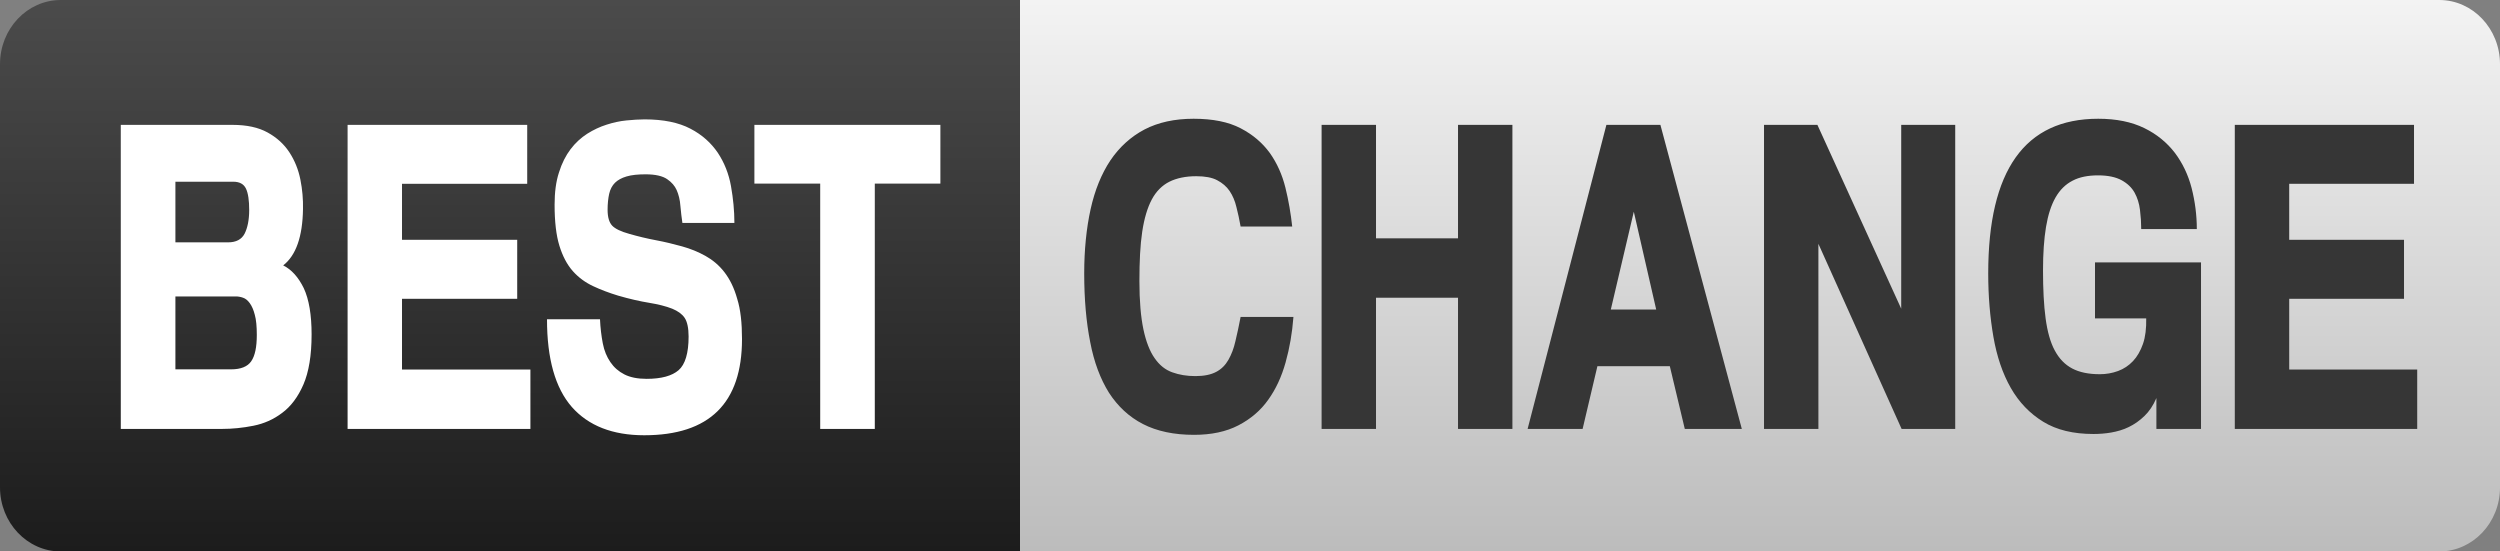
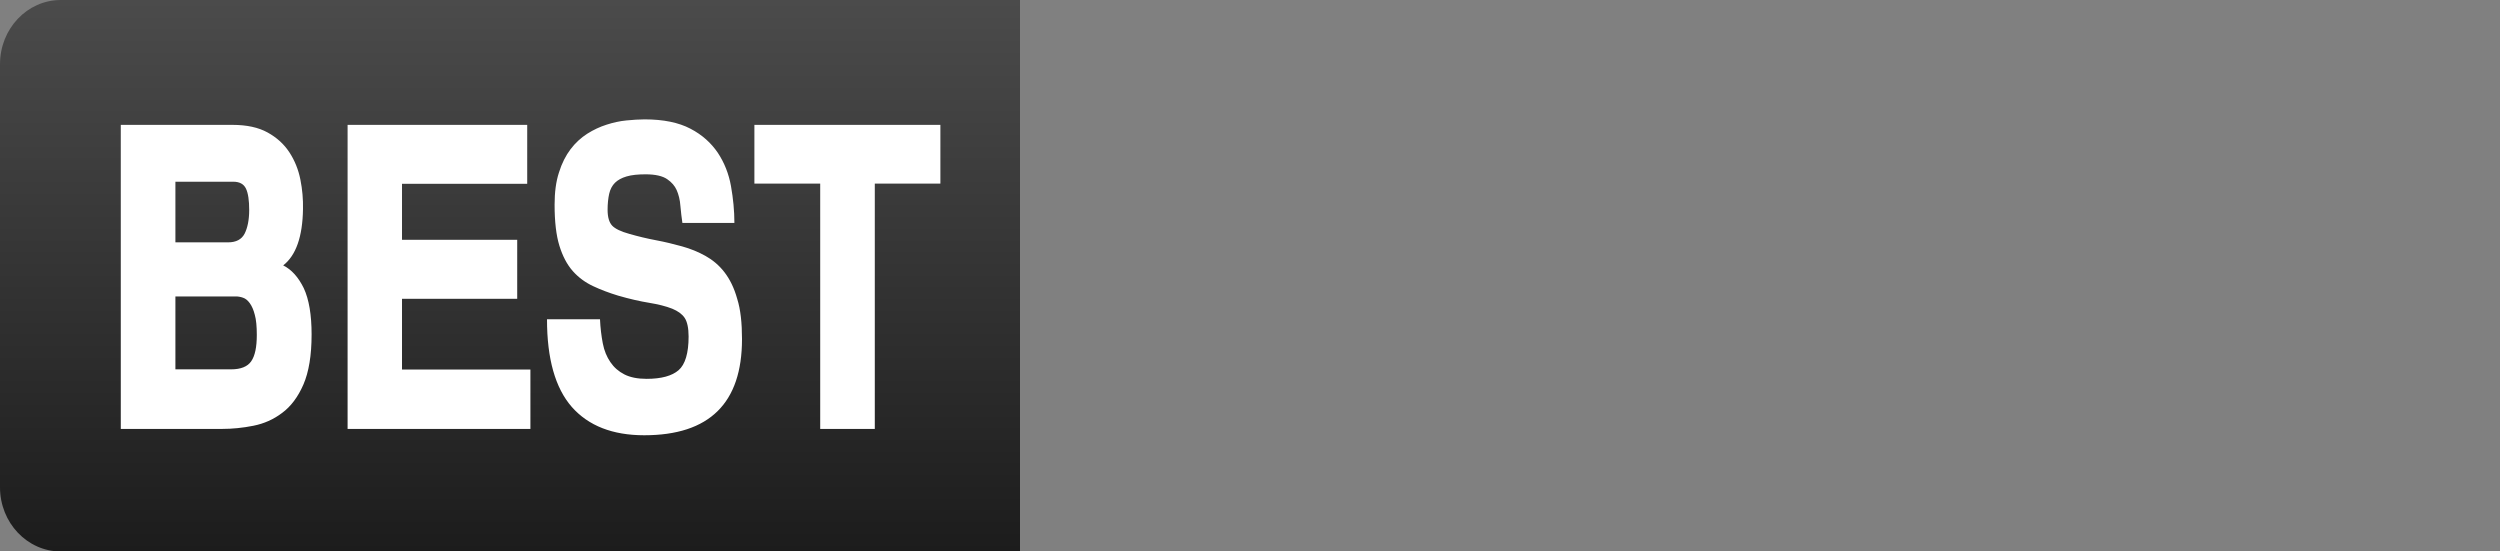
<svg xmlns="http://www.w3.org/2000/svg" width="136" height="30" viewBox="0 0 136 30" fill="none">
  <rect x="0" y="0" width="136" height="30" fill="#808080" stroke="none" />
  <path d="M55.488 30H3.308C1.48 30 0 28.437 0 26.506V3.494C0 1.563 1.48 0 3.308 0H55.488V30Z" fill="url(#paint0_linear_145_323)" />
-   <path d="M132.692 30H55.488V0H132.692C134.52 0 136 1.563 136 3.494V26.517C136 28.437 134.52 30 132.692 30Z" fill="url(#paint1_linear_145_323)" />
  <path d="M16.951 18.195C16.951 19.333 16.799 20.241 16.505 20.919C16.211 21.598 15.819 22.115 15.351 22.46C14.884 22.816 14.361 23.046 13.785 23.161C13.208 23.276 12.642 23.333 12.088 23.333H6.571V6.793H12.642C13.426 6.793 14.057 6.931 14.557 7.207C15.058 7.483 15.449 7.839 15.743 8.287C16.037 8.736 16.233 9.23 16.341 9.77C16.45 10.31 16.494 10.851 16.483 11.368C16.461 12.873 16.102 13.896 15.406 14.437C15.863 14.666 16.233 15.08 16.526 15.678C16.809 16.287 16.951 17.126 16.951 18.195ZM13.556 11.425C13.556 10.908 13.502 10.517 13.382 10.264C13.262 10.011 13.034 9.885 12.686 9.885H9.542V13.184H12.403C12.849 13.184 13.143 13.023 13.306 12.713C13.469 12.391 13.556 11.954 13.556 11.425ZM13.97 18.218C13.97 17.759 13.937 17.391 13.861 17.126C13.796 16.862 13.698 16.643 13.589 16.494C13.48 16.345 13.36 16.241 13.219 16.195C13.088 16.149 12.958 16.126 12.827 16.126H9.542V20.092H12.577C13.099 20.092 13.469 19.942 13.665 19.655C13.872 19.356 13.97 18.885 13.97 18.218ZM28.854 23.333H18.909V6.793H28.68V10H21.869V13.046H28.136V16.253H21.869V20.103H28.854V23.333ZM40.365 18.448C40.365 21.931 38.591 23.678 35.044 23.678C33.325 23.678 32.009 23.161 31.106 22.138C30.203 21.103 29.757 19.517 29.757 17.368H32.64C32.661 17.839 32.716 18.287 32.792 18.678C32.868 19.08 33.01 19.414 33.206 19.701C33.401 19.988 33.652 20.207 33.967 20.368C34.283 20.529 34.685 20.609 35.175 20.609C35.98 20.609 36.557 20.448 36.916 20.138C37.275 19.827 37.46 19.207 37.46 18.31C37.46 17.839 37.383 17.494 37.242 17.287C37.101 17.08 36.872 16.919 36.568 16.793C36.219 16.655 35.795 16.552 35.305 16.471C34.816 16.391 34.25 16.264 33.619 16.08C33.129 15.931 32.672 15.758 32.259 15.563C31.846 15.368 31.476 15.103 31.16 14.747C30.845 14.391 30.605 13.931 30.431 13.368C30.257 12.805 30.17 12.057 30.17 11.138C30.17 10.46 30.246 9.873 30.409 9.379C30.562 8.885 30.779 8.46 31.04 8.115C31.302 7.77 31.606 7.494 31.944 7.276C32.292 7.057 32.64 6.896 32.999 6.782C33.358 6.667 33.717 6.586 34.076 6.552C34.435 6.517 34.772 6.494 35.066 6.494C36.089 6.494 36.926 6.667 37.557 7C38.2 7.333 38.689 7.781 39.048 8.31C39.407 8.85 39.647 9.46 39.766 10.126C39.886 10.805 39.951 11.471 39.951 12.126H37.122C37.079 11.85 37.046 11.54 37.014 11.207C36.992 10.873 36.916 10.575 36.807 10.333C36.709 10.115 36.546 9.919 36.295 9.747C36.045 9.575 35.654 9.483 35.12 9.483C34.707 9.483 34.359 9.517 34.087 9.598C33.815 9.678 33.608 9.793 33.456 9.942C33.303 10.092 33.195 10.299 33.14 10.54C33.086 10.781 33.053 11.08 33.053 11.414C33.053 11.816 33.14 12.103 33.303 12.276C33.467 12.448 33.782 12.598 34.239 12.724C34.718 12.862 35.197 12.977 35.686 13.069C36.176 13.161 36.644 13.276 37.101 13.402C37.557 13.529 37.982 13.701 38.373 13.919C38.765 14.138 39.113 14.425 39.407 14.805C39.701 15.184 39.94 15.666 40.103 16.253C40.288 16.839 40.365 17.575 40.365 18.448ZM51.168 9.988H47.589V23.333H44.619V9.988H41.039V6.793H51.157V9.988H51.168Z" fill="white" />
-   <path d="M70.362 17.253C70.296 18.115 70.155 18.931 69.937 19.713C69.719 20.494 69.404 21.173 68.991 21.747C68.577 22.334 68.033 22.793 67.37 23.138C66.706 23.483 65.901 23.655 64.954 23.655C63.866 23.655 62.941 23.46 62.18 23.069C61.418 22.678 60.809 22.104 60.33 21.368C59.862 20.621 59.514 19.701 59.307 18.609C59.09 17.517 58.981 16.276 58.981 14.874C58.981 13.586 59.101 12.414 59.329 11.38C59.558 10.345 59.917 9.46 60.406 8.724C60.896 8 61.516 7.437 62.256 7.046C63.007 6.655 63.899 6.46 64.932 6.46C65.977 6.46 66.826 6.632 67.489 6.977C68.153 7.322 68.675 7.77 69.078 8.322C69.469 8.874 69.752 9.506 69.926 10.207C70.1 10.908 70.22 11.621 70.296 12.322H67.489C67.424 11.954 67.348 11.598 67.261 11.264C67.184 10.931 67.054 10.632 66.891 10.391C66.728 10.15 66.499 9.954 66.216 9.805C65.933 9.655 65.552 9.586 65.074 9.586C64.497 9.586 64.007 9.69 63.616 9.885C63.224 10.081 62.898 10.402 62.658 10.851C62.419 11.299 62.245 11.885 62.136 12.609C62.027 13.334 61.984 14.23 61.984 15.299C61.984 16.38 62.06 17.242 62.202 17.92C62.343 18.586 62.55 19.115 62.811 19.483C63.072 19.862 63.387 20.115 63.768 20.253C64.149 20.391 64.562 20.46 65.03 20.46C65.509 20.46 65.879 20.38 66.162 20.23C66.445 20.081 66.662 19.862 66.826 19.575C66.989 19.288 67.119 18.954 67.206 18.563C67.304 18.173 67.391 17.736 67.489 17.242H70.362V17.253ZM82.275 23.334H79.316V16.196H74.855V23.334H71.895V6.793H74.855V12.966H79.316V6.793H82.275V23.334ZM94.755 23.334H91.653L90.838 19.92H86.899L86.094 23.334H83.102L87.388 6.793H90.326L94.755 23.334ZM90.097 16.839L88.879 11.517L87.628 16.839H90.097ZM103.448 23.334L98.921 13.264V23.334H95.962V6.793H98.867L103.426 16.793V6.793H106.364V23.334H103.448ZM119.713 23.334H117.308V21.655C117.135 22.058 116.917 22.38 116.656 22.632C116.395 22.885 116.112 23.081 115.807 23.23C115.503 23.38 115.176 23.471 114.85 23.529C114.524 23.586 114.197 23.609 113.881 23.609C112.793 23.609 111.88 23.391 111.151 22.943C110.421 22.494 109.834 21.885 109.388 21.104C108.942 20.322 108.627 19.391 108.441 18.322C108.256 17.253 108.159 16.104 108.159 14.874C108.159 9.265 110.149 6.46 114.143 6.46C115.132 6.46 115.96 6.632 116.645 6.966C117.331 7.299 117.885 7.759 118.309 8.31C118.734 8.874 119.039 9.517 119.224 10.23C119.408 10.954 119.507 11.701 119.507 12.46H116.482C116.482 12.127 116.46 11.782 116.416 11.425C116.373 11.069 116.275 10.759 116.123 10.483C115.971 10.207 115.731 9.977 115.416 9.805C115.1 9.632 114.676 9.54 114.132 9.54C113.588 9.54 113.12 9.632 112.75 9.828C112.369 10.023 112.064 10.322 111.825 10.736C111.586 11.15 111.412 11.69 111.303 12.345C111.194 13 111.14 13.793 111.14 14.713C111.14 15.724 111.183 16.598 111.281 17.322C111.379 18.046 111.542 18.632 111.781 19.069C112.021 19.517 112.336 19.839 112.728 20.046C113.12 20.253 113.62 20.357 114.229 20.357C114.578 20.357 114.904 20.299 115.22 20.184C115.535 20.069 115.807 19.885 116.036 19.644C116.264 19.402 116.449 19.081 116.58 18.701C116.71 18.322 116.764 17.862 116.754 17.322H113.968V14.276H119.735V23.334H119.713ZM131.496 23.334H121.573V6.793H131.322V10H124.533V13.046H130.778V16.253H124.533V20.104H131.496V23.334Z" fill="#363636" />
  <defs>
    <linearGradient id="paint0_linear_145_323" x1="27.744" y1="30" x2="27.744" y2="0" gradientUnits="userSpaceOnUse">
      <stop stop-color="#1C1C1C" />
      <stop offset="1" stop-color="#4B4B4B" />
    </linearGradient>
    <linearGradient id="paint1_linear_145_323" x1="95.744" y1="30" x2="95.744" y2="0" gradientUnits="userSpaceOnUse">
      <stop stop-color="#BCBCBC" />
      <stop offset="1" stop-color="#F3F3F3" />
    </linearGradient>
  </defs>
</svg>